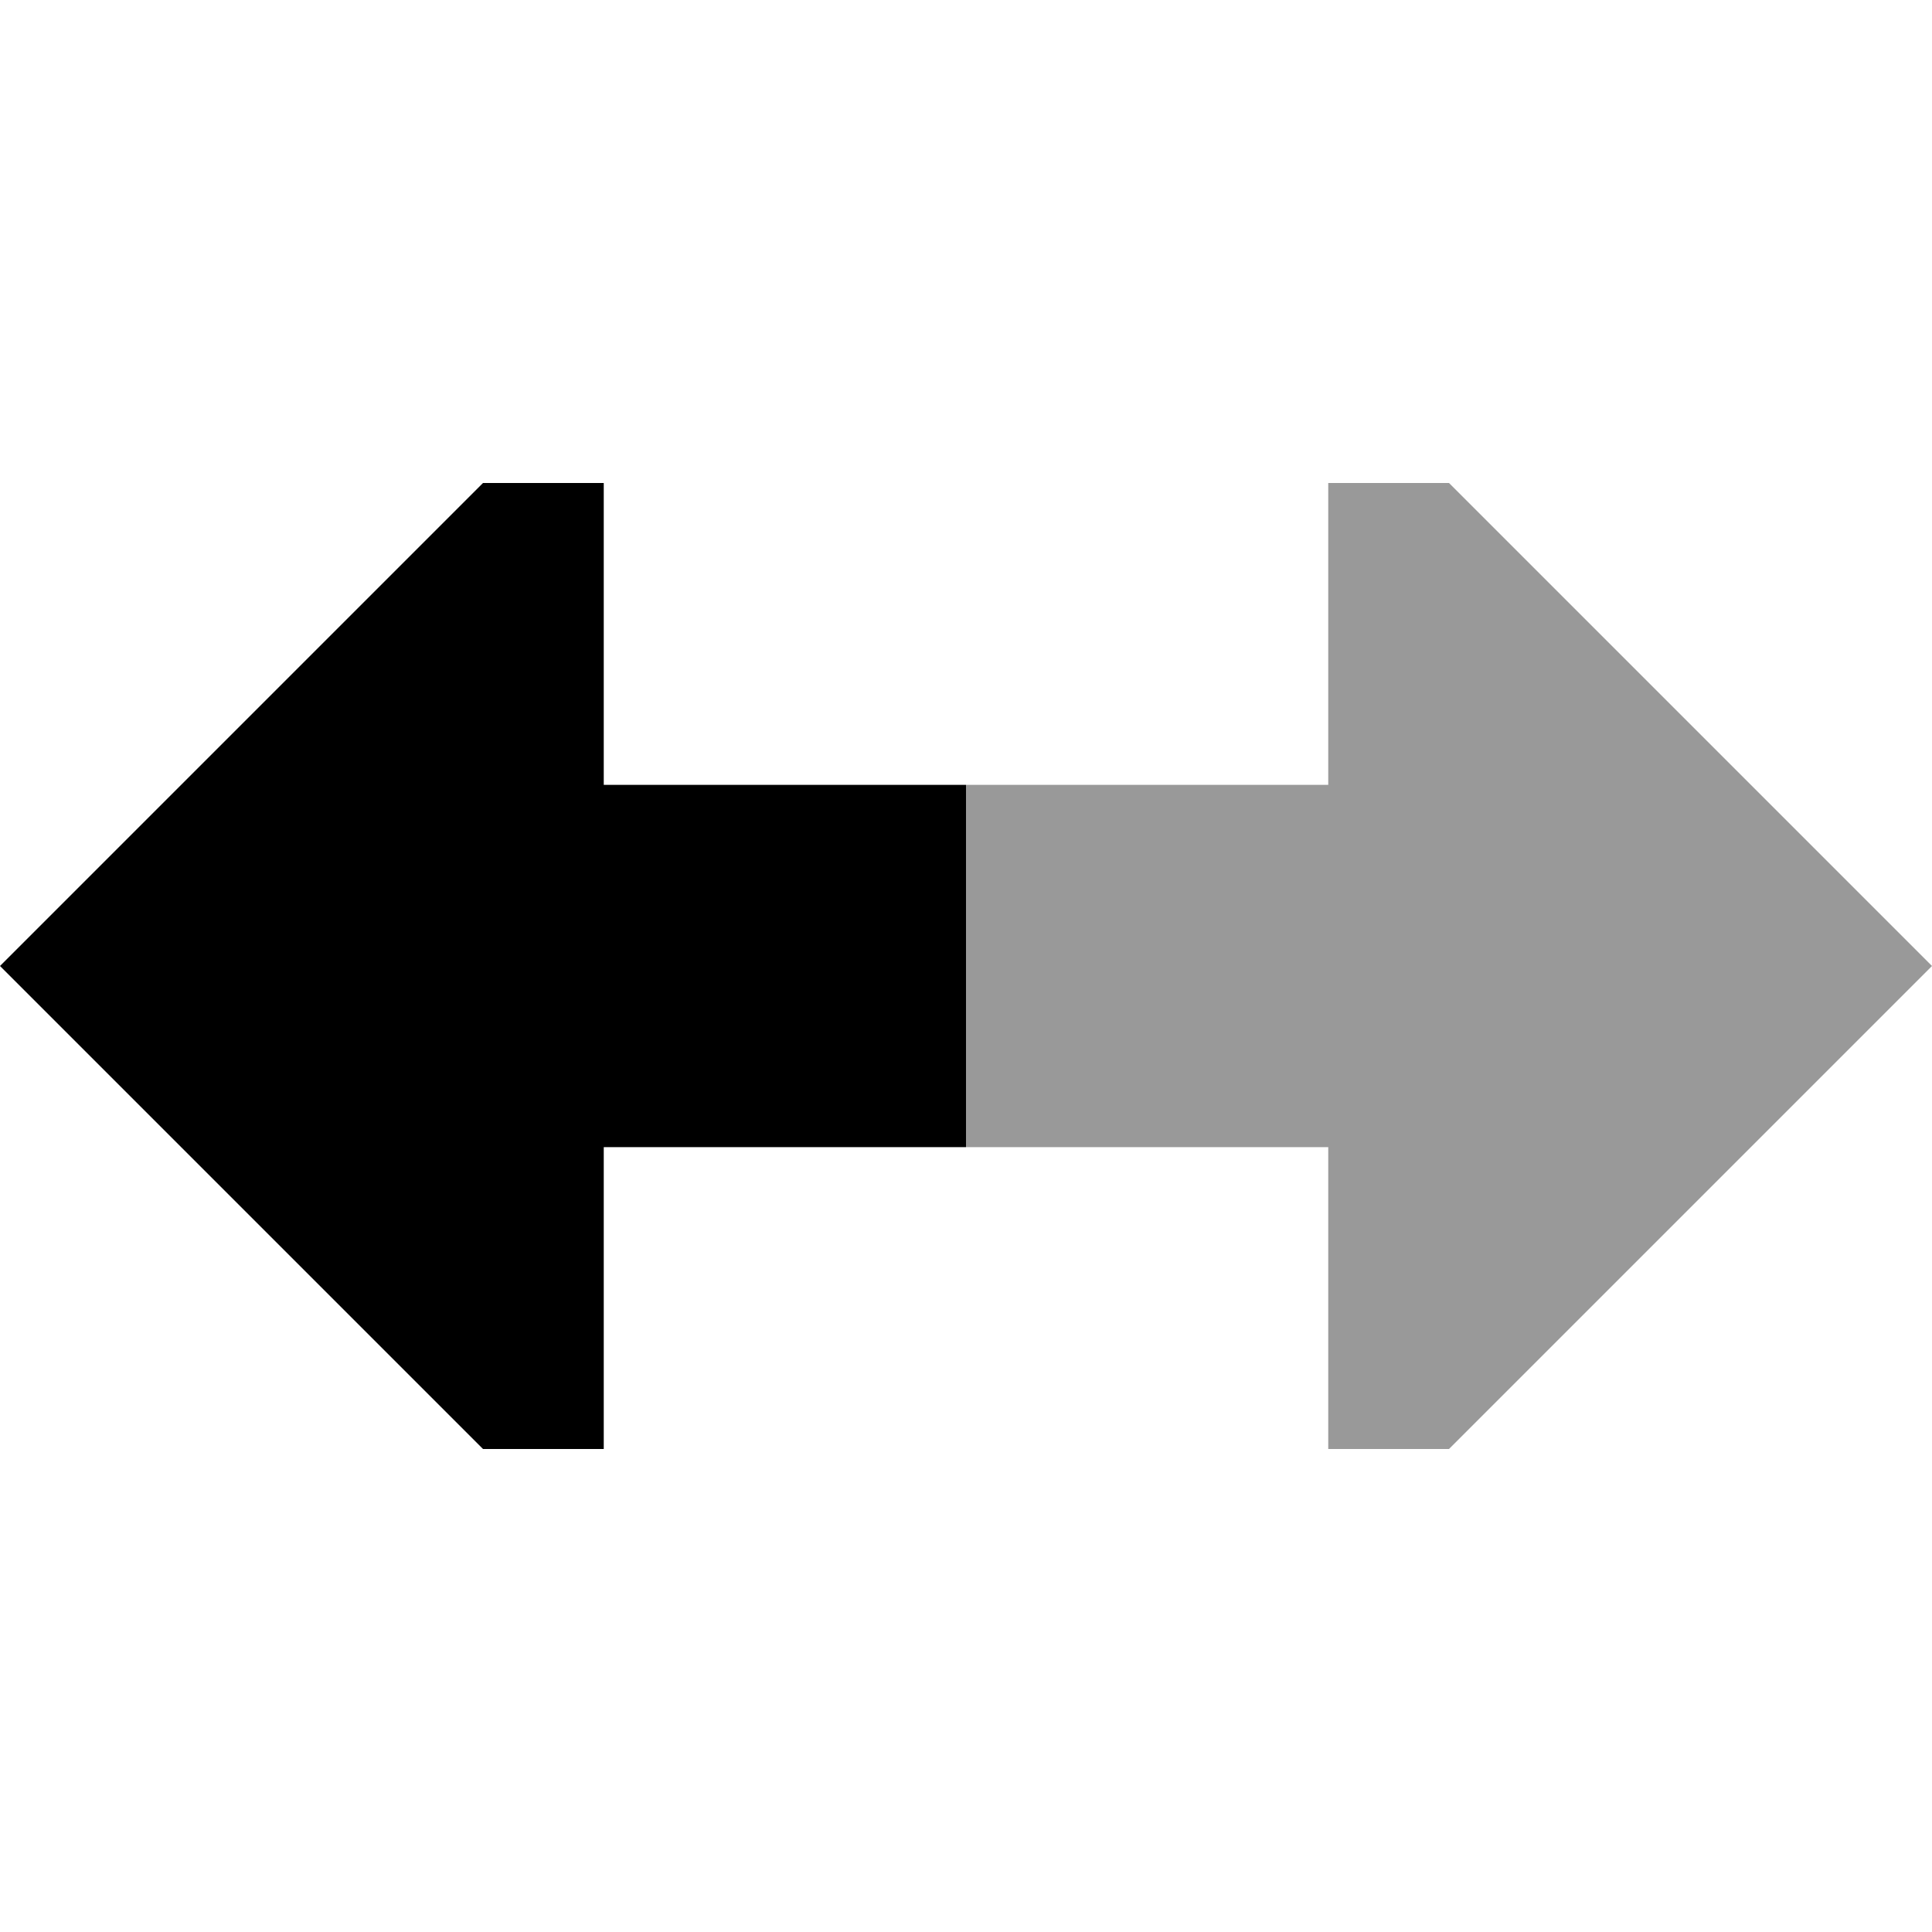
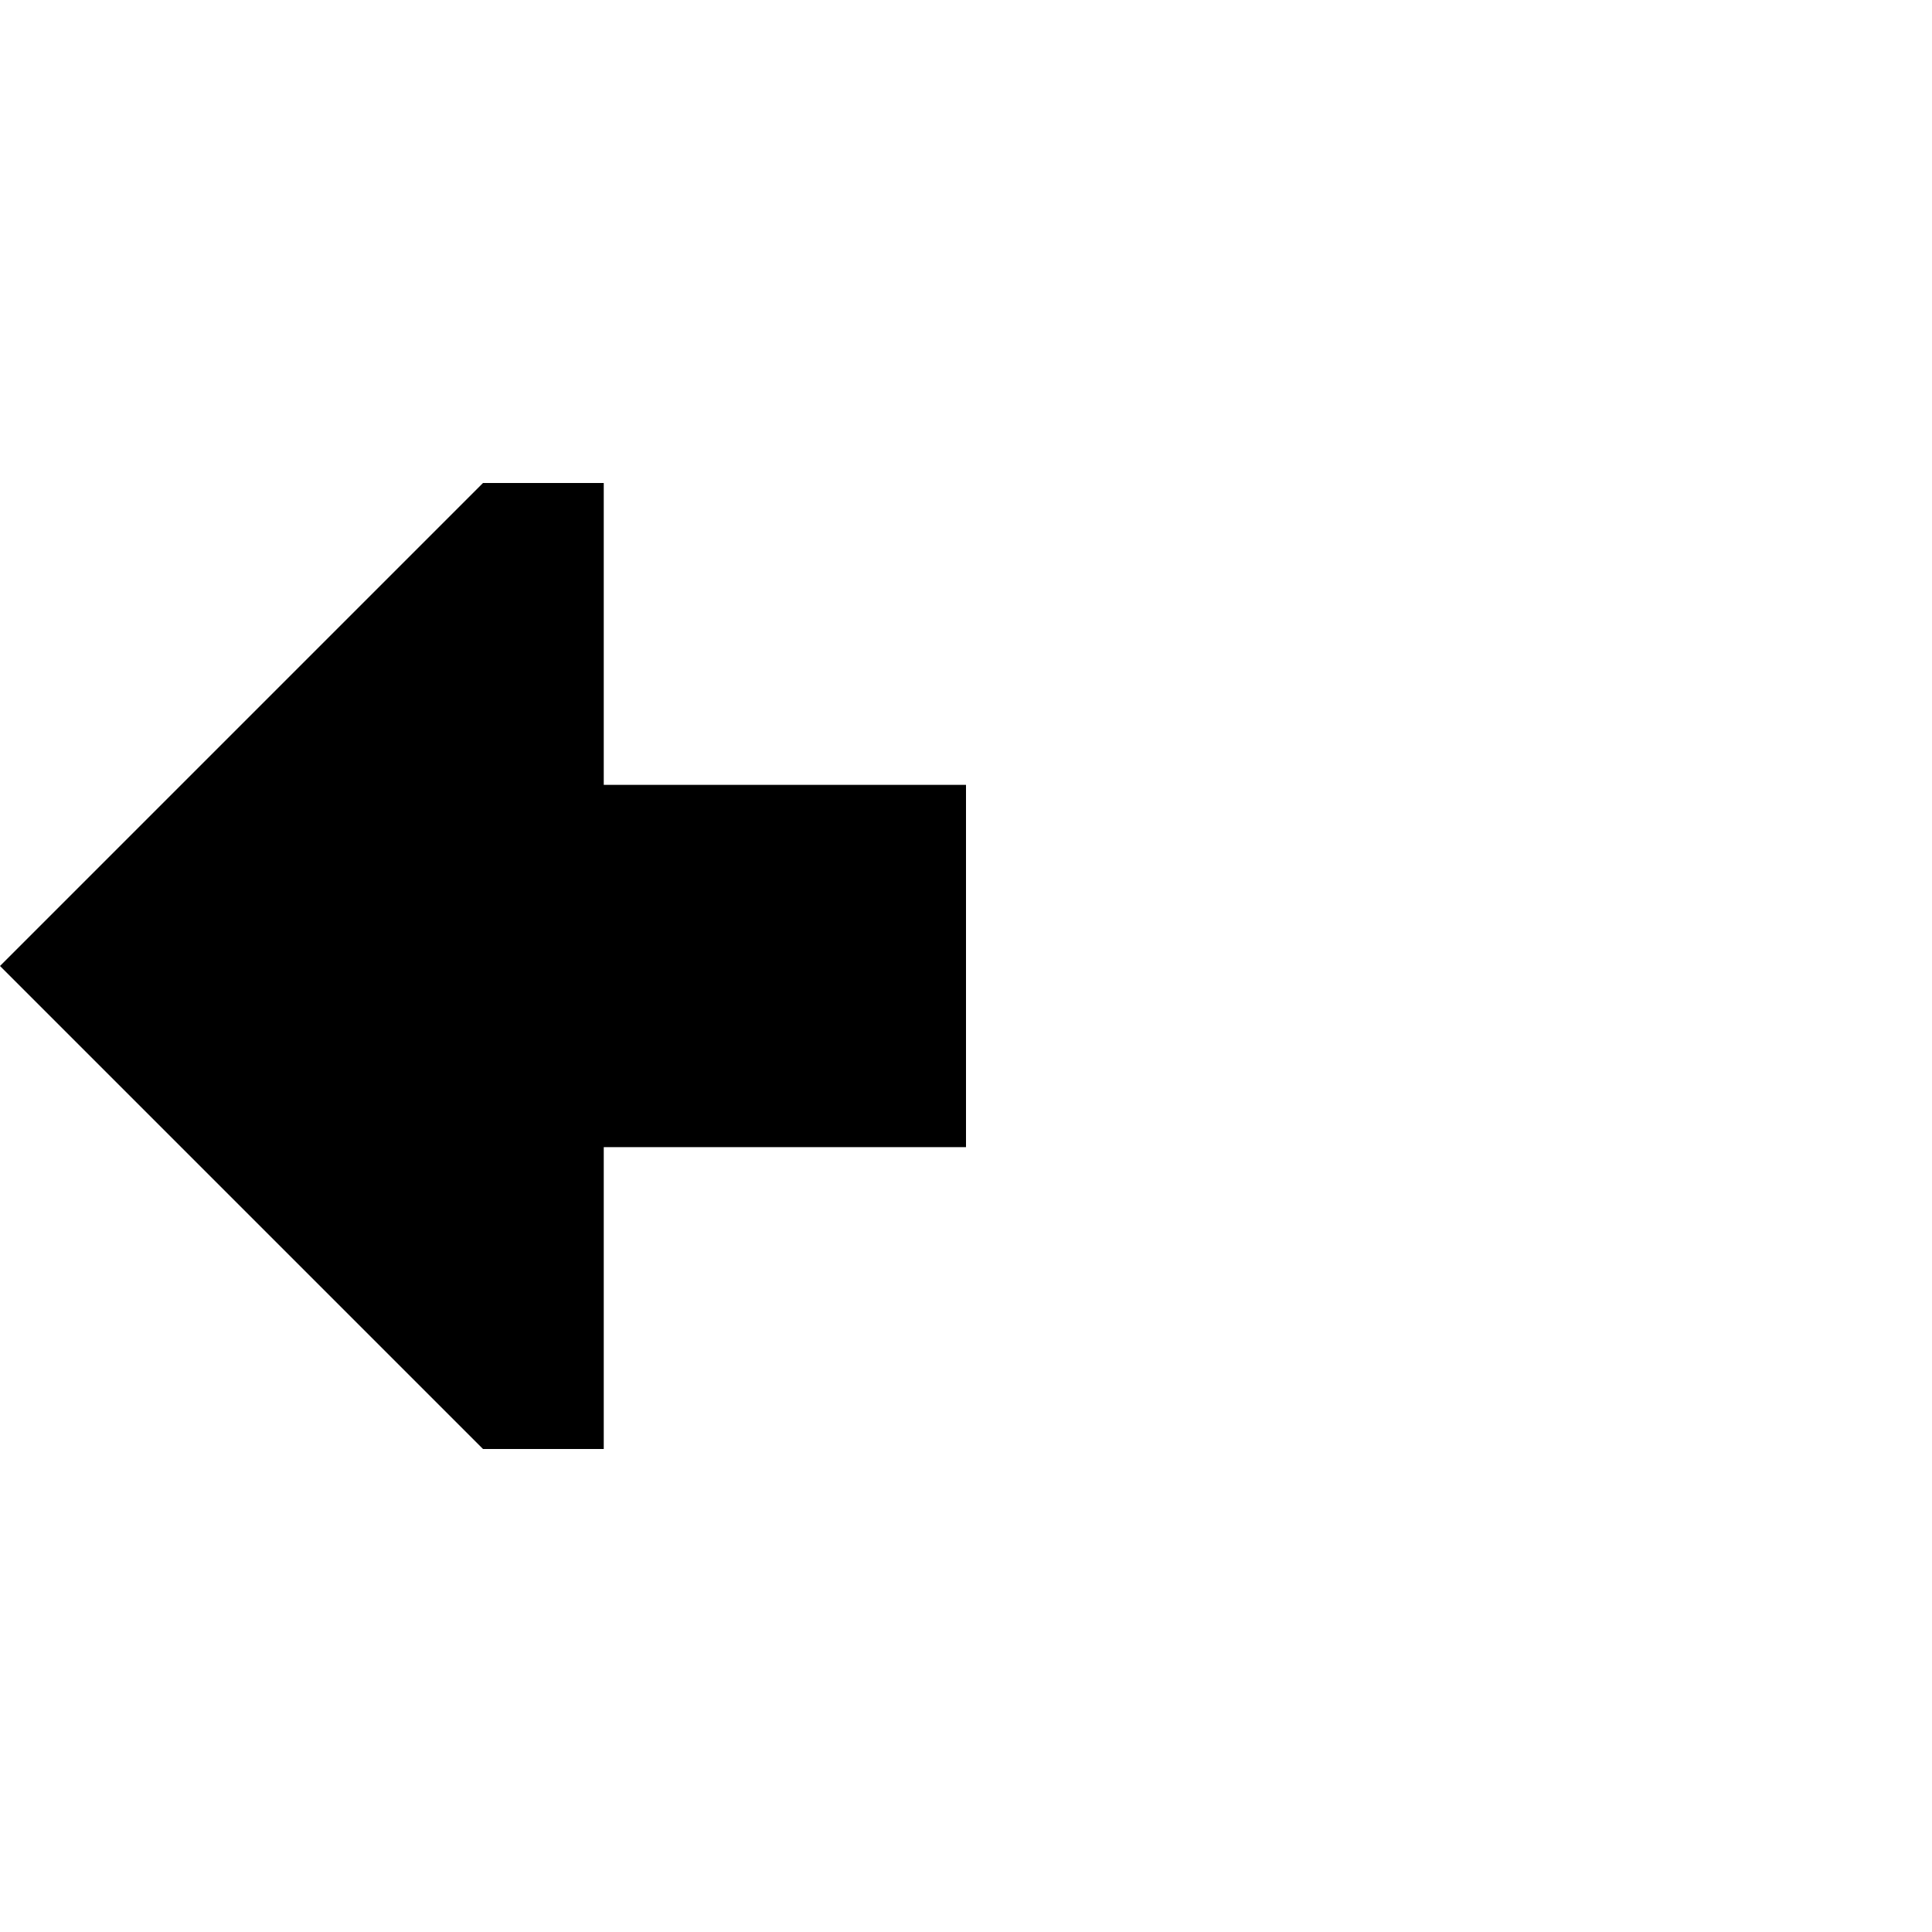
<svg xmlns="http://www.w3.org/2000/svg" viewBox="0 0 512 512">
-   <path class="fa-secondary" style="fill:inherit;opacity:.4;" d="M256 208l0 96 96 0 0 80 32 0L512 256 384 128l-32 0 0 80-96 0z" />
  <path class="fa-primary" style="fill:inherit;opacity:1;" d="M0 256L128 384l32 0 0-80 96 0 0-96-96 0 0-80-32 0L0 256z" />
</svg>